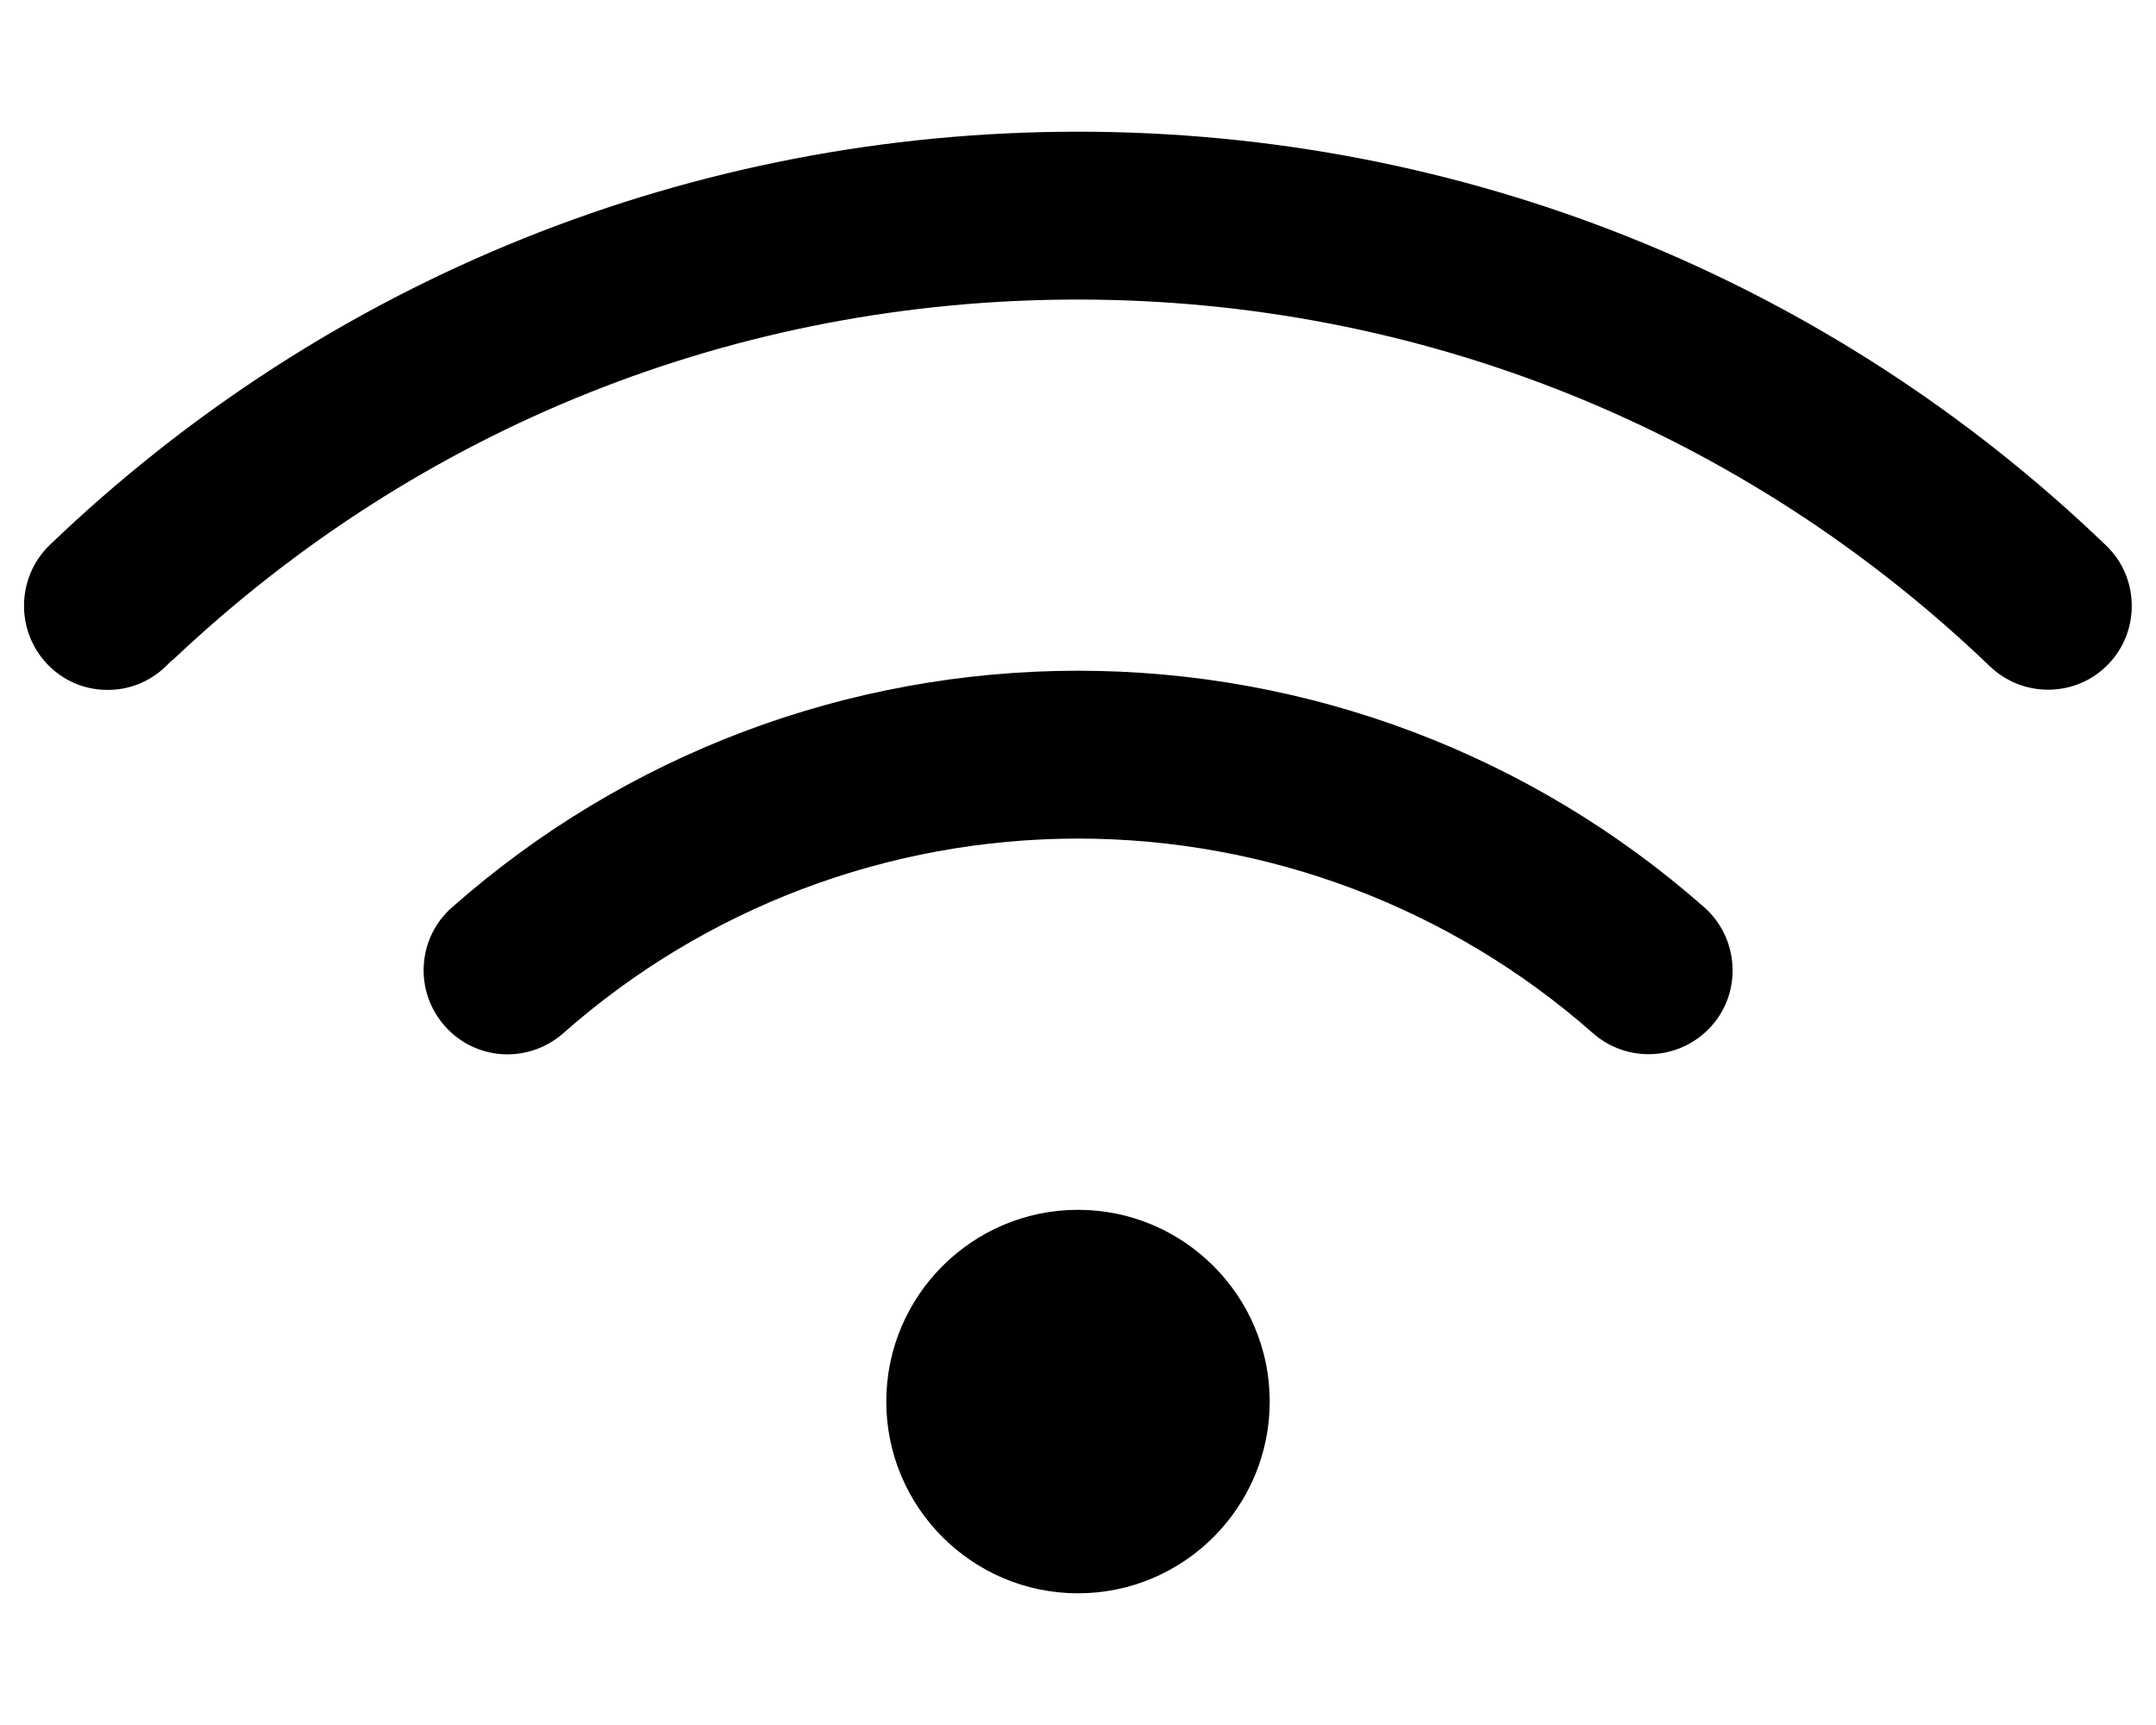
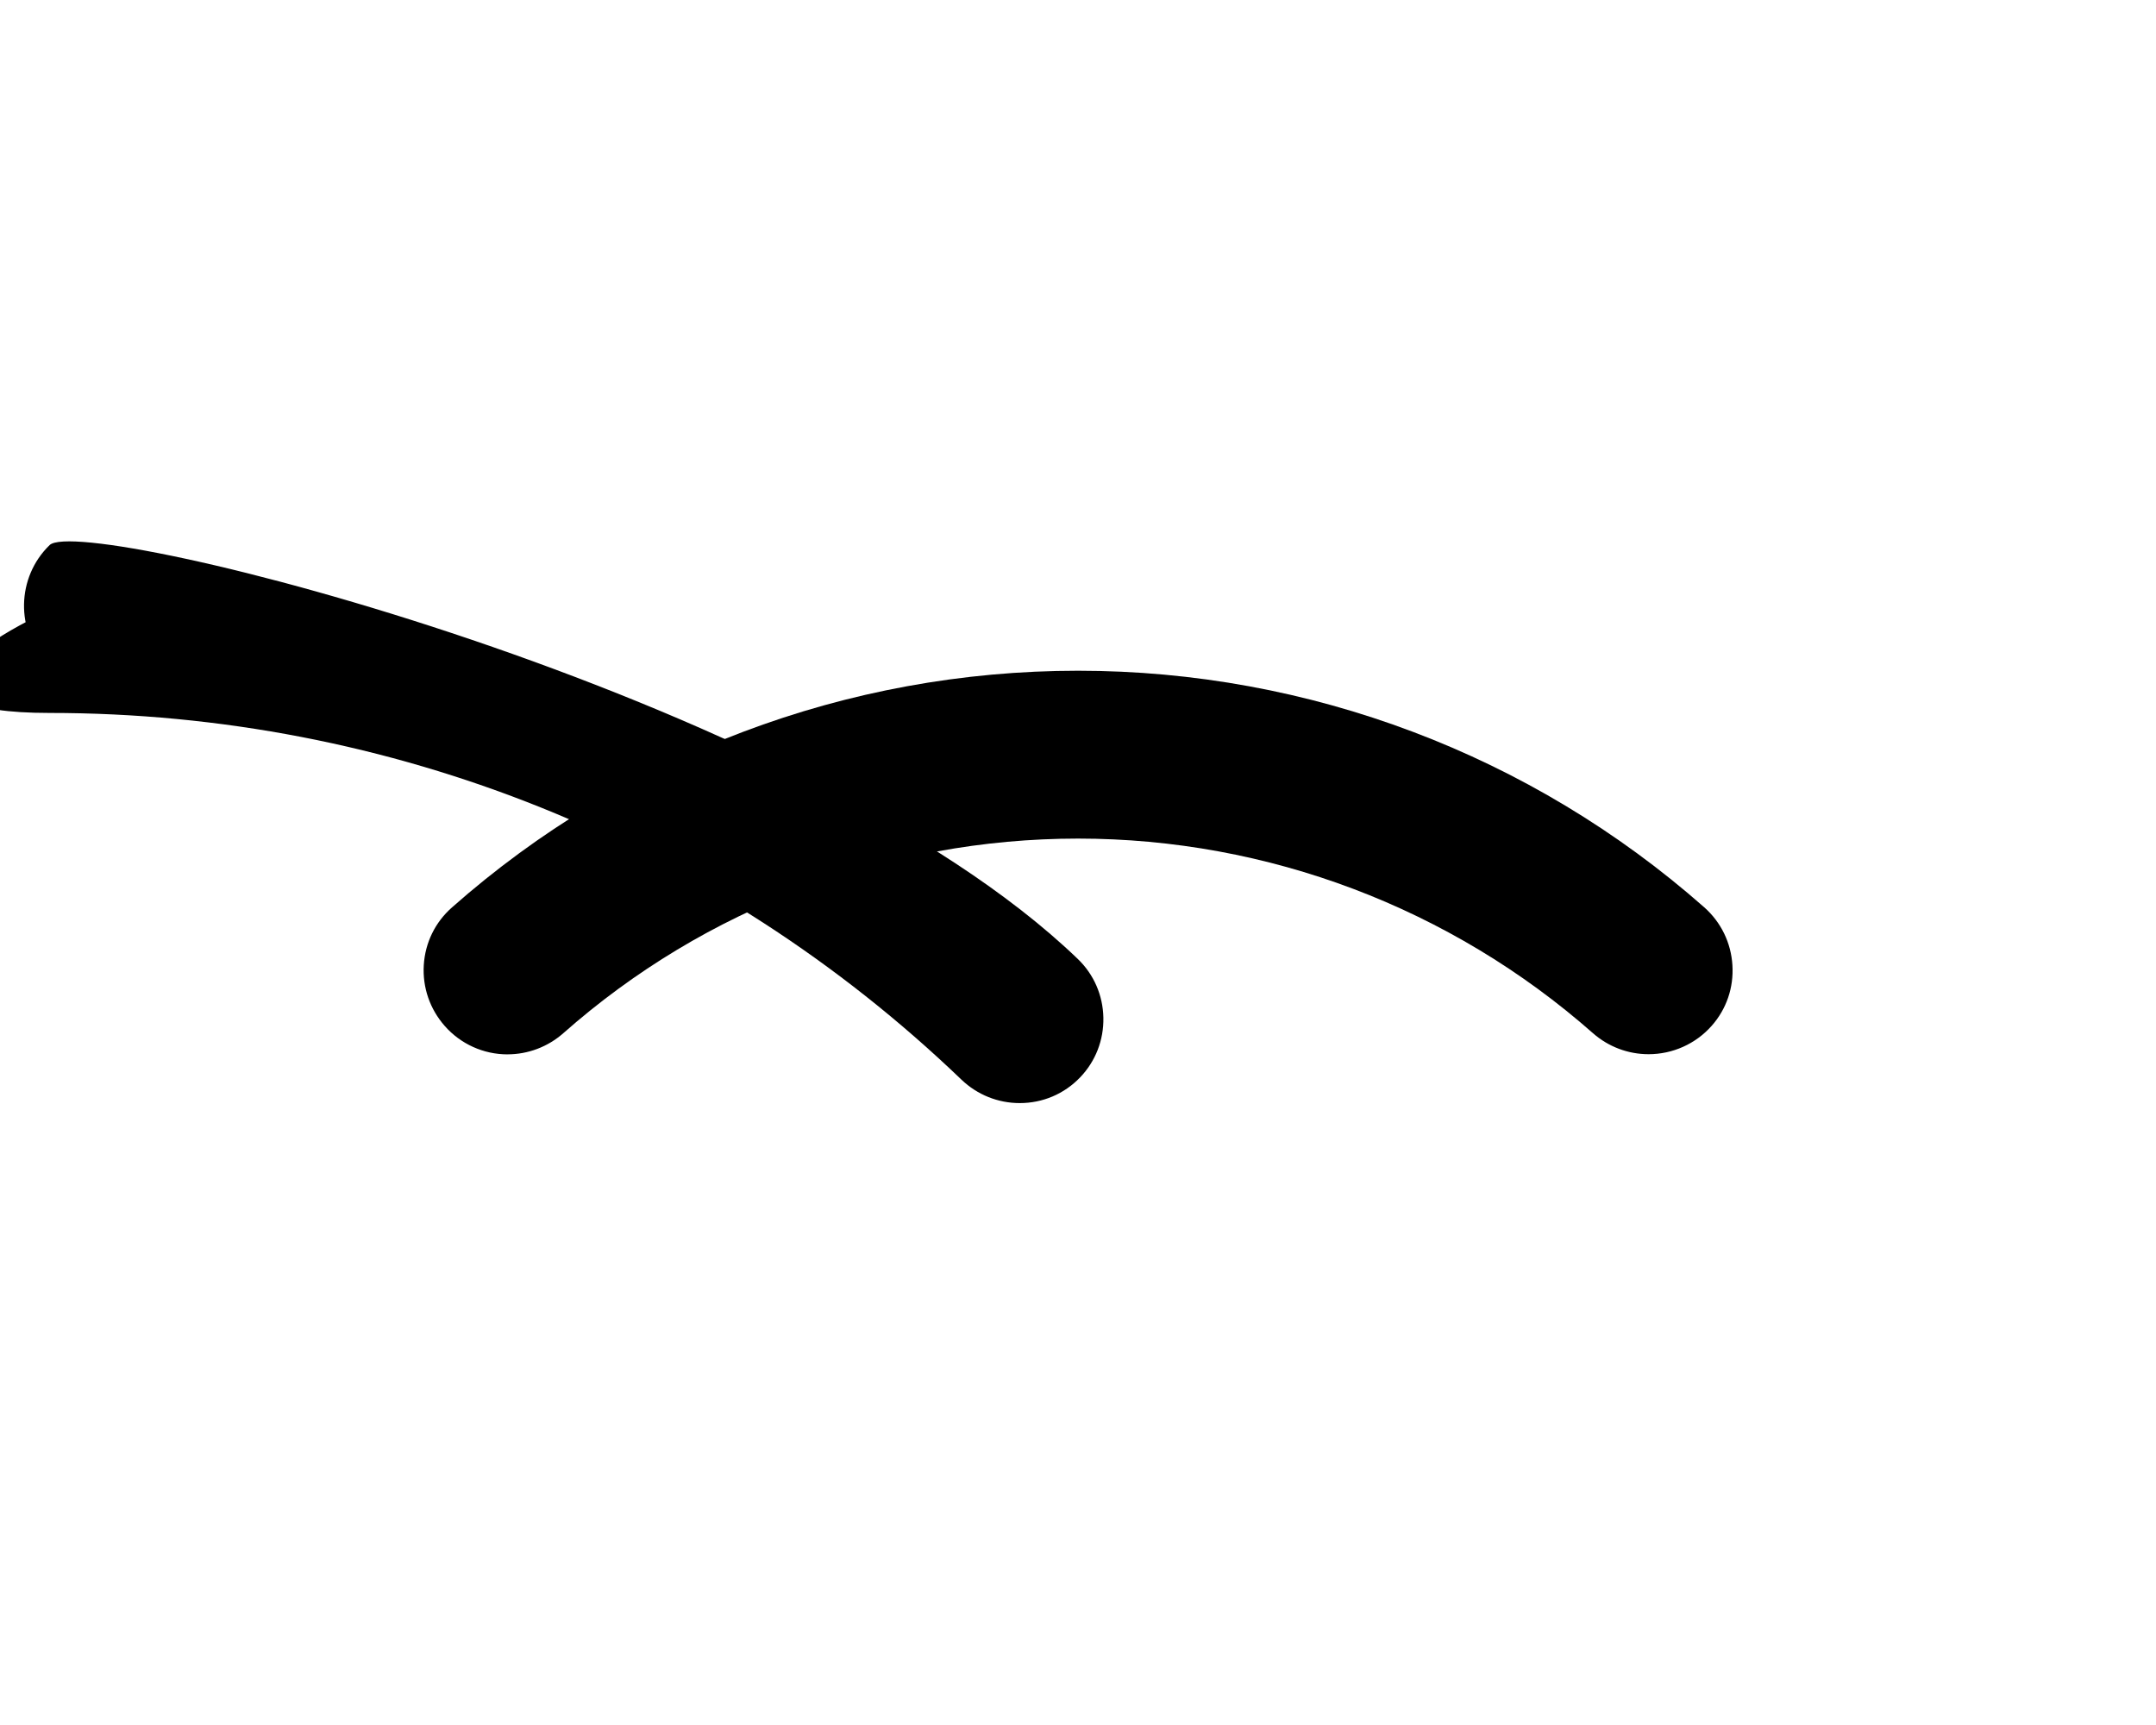
<svg xmlns="http://www.w3.org/2000/svg" id="Layer_1" version="1.1" viewBox="0 0 640 512">
-   <path d="M31.95,204.78c-6.84,0-13.2-2.72-17.92-7.67-9.47-9.93-9.15-25.78.7-35.32C97.23,82.67,205.65,39.09,320,39.09s222.81,43.62,305.19,122.82c4.78,4.59,7.48,10.79,7.61,17.44.13,6.66-2.32,12.96-6.91,17.74-4.72,4.91-11.08,7.62-17.91,7.62-6.46,0-12.6-2.46-17.29-6.94-73.16-70.19-169.3-108.86-270.69-108.86S124.28,126.85,51.37,195.81h-.13l-2.06,2c-4.64,4.5-10.76,6.97-17.22,6.97Z" />
+   <path d="M31.95,204.78c-6.84,0-13.2-2.72-17.92-7.67-9.47-9.93-9.15-25.78.7-35.32s222.81,43.62,305.19,122.82c4.78,4.59,7.48,10.79,7.61,17.44.13,6.66-2.32,12.96-6.91,17.74-4.72,4.91-11.08,7.62-17.91,7.62-6.46,0-12.6-2.46-17.29-6.94-73.16-70.19-169.3-108.86-270.69-108.86S124.28,126.85,51.37,195.81h-.13l-2.06,2c-4.64,4.5-10.76,6.97-17.22,6.97Z" />
  <path d="M150.66,312.95c-7.14,0-13.93-3.07-18.64-8.43-4.42-5.02-6.63-11.45-6.22-18.09.41-6.64,3.38-12.71,8.38-17.11,51.26-45.3,117.25-70.24,185.82-70.24s134.56,24.94,185.91,70.23c4.96,4.4,7.94,10.5,8.35,17.16.42,6.66-1.77,13.06-6.17,18.02-4.74,5.35-11.56,8.41-18.72,8.41-6.07,0-11.93-2.21-16.5-6.23-42.25-37.24-96.53-57.75-152.83-57.77-56.41.01-110.69,20.53-152.84,57.78-4.58,4.03-10.46,6.26-16.54,6.26h0Z" />
-   <path d="M320,472.91c-31.38,0-56.91-25.53-56.91-56.91s25.53-56.91,56.91-56.91,56.91,25.53,56.91,56.91-25.53,56.91-56.91,56.91Z" />
</svg>